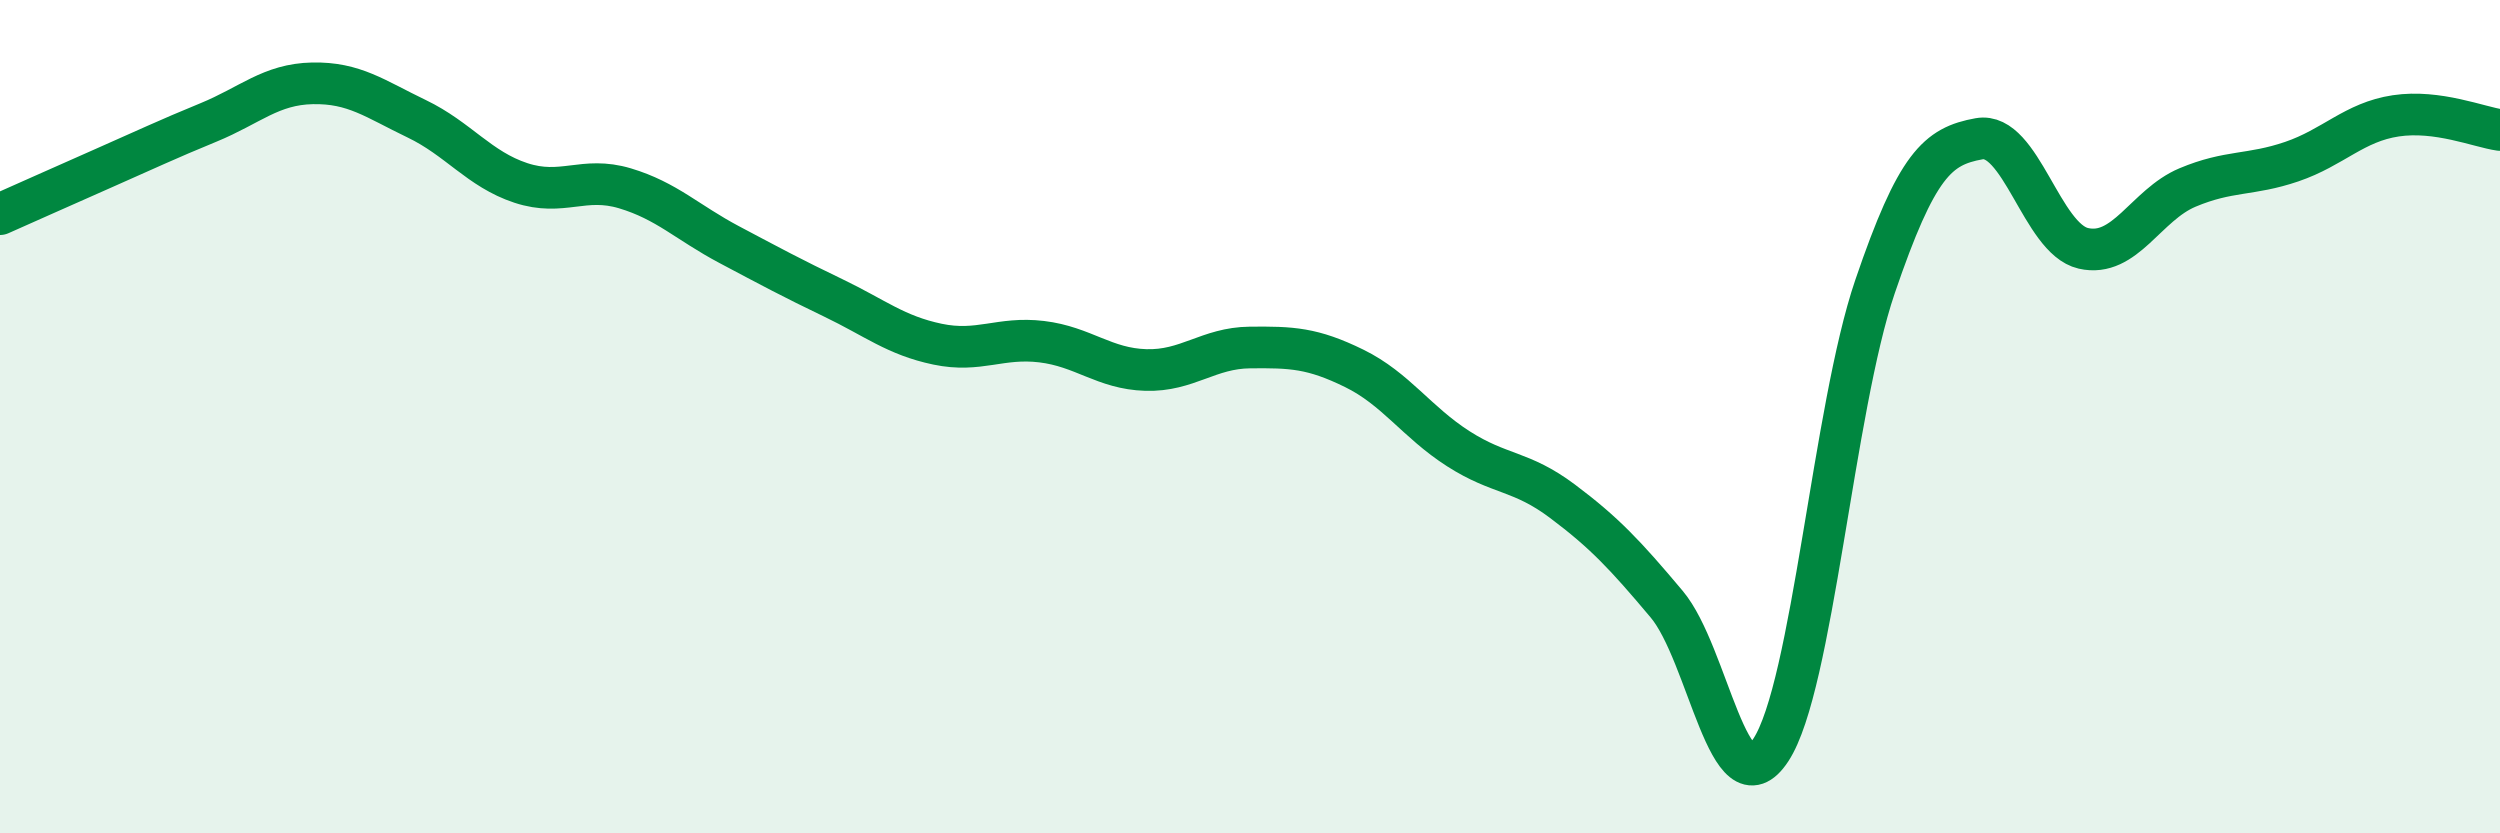
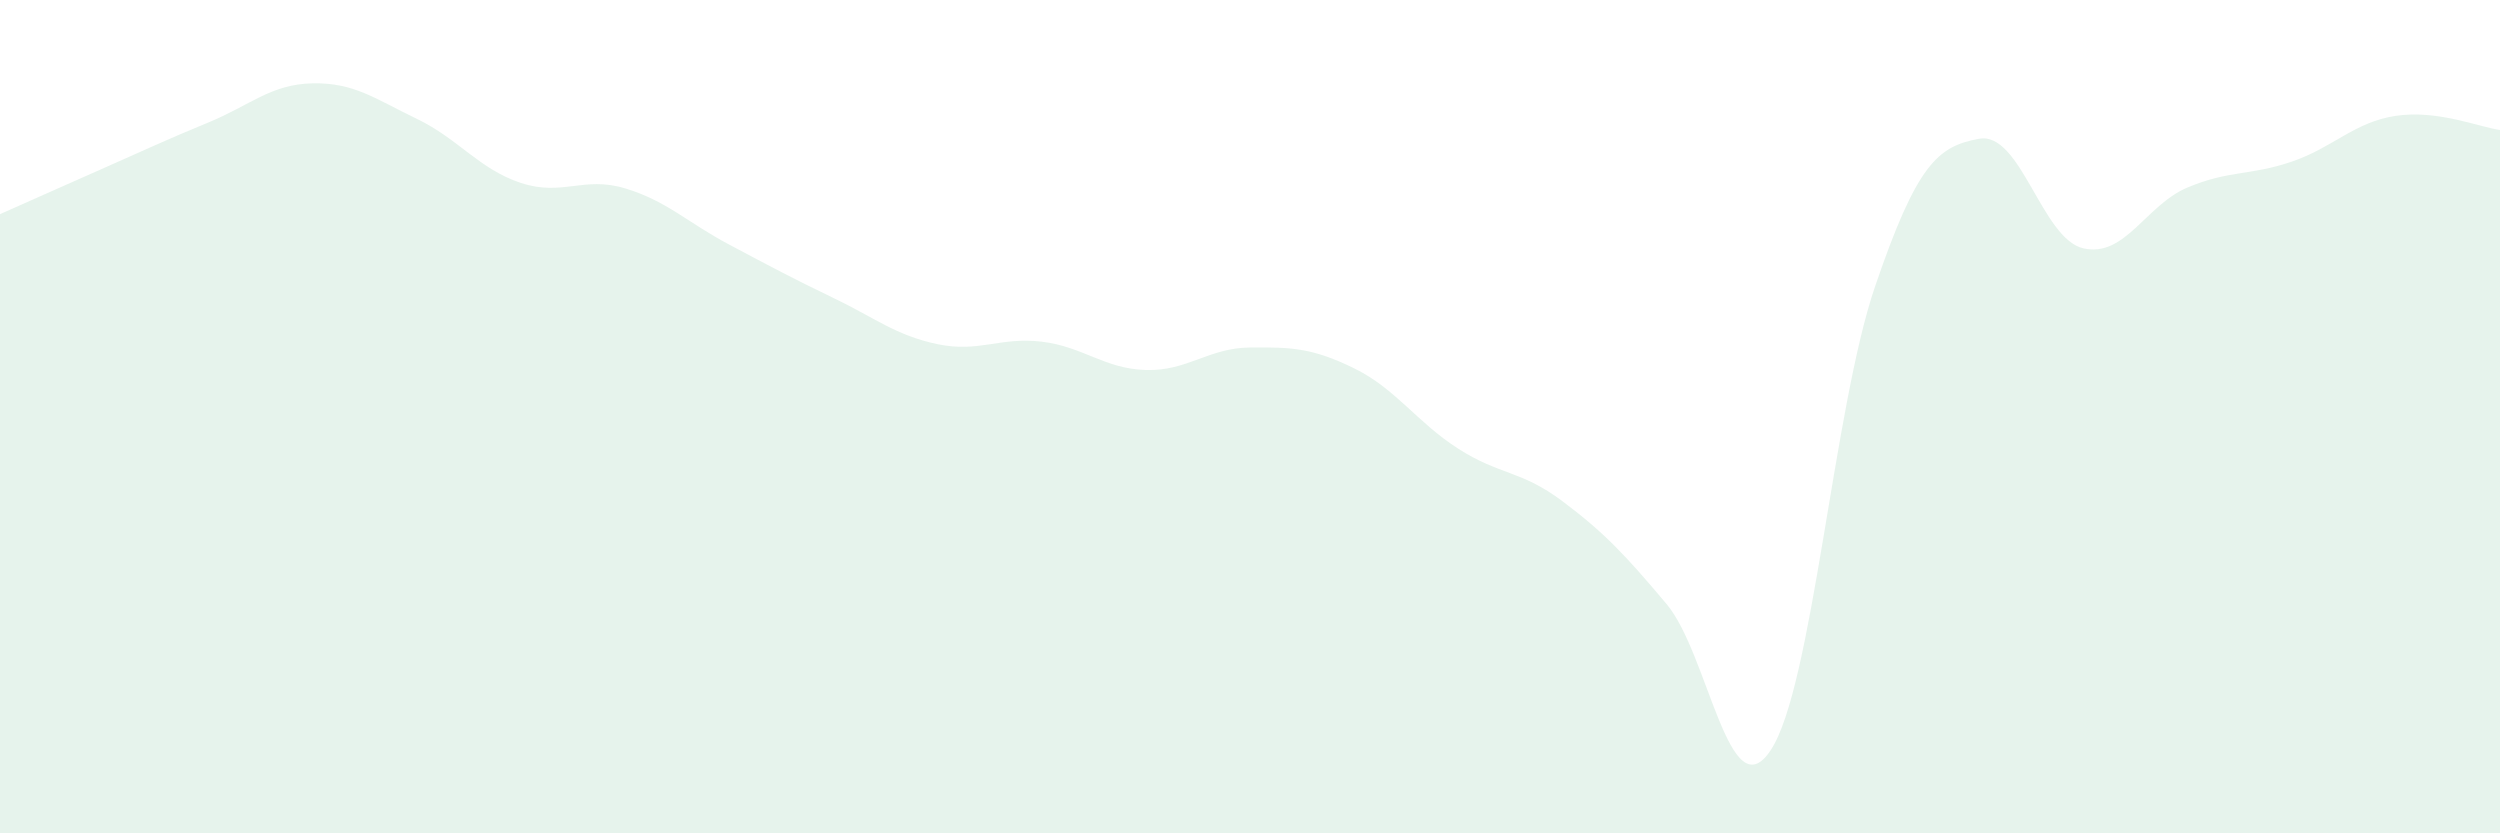
<svg xmlns="http://www.w3.org/2000/svg" width="60" height="20" viewBox="0 0 60 20">
  <path d="M 0,5.14 C 0.5,4.92 1.5,4.47 2.5,4.03 C 3.5,3.59 4,3.35 5,2.94 C 6,2.53 6.5,2.02 7.5,2 C 8.5,1.98 9,2.37 10,2.85 C 11,3.33 11.5,4.06 12.5,4.39 C 13.5,4.72 14,4.22 15,4.52 C 16,4.82 16.5,5.34 17.5,5.87 C 18.5,6.4 19,6.67 20,7.15 C 21,7.63 21.5,8.05 22.5,8.26 C 23.5,8.47 24,8.08 25,8.2 C 26,8.32 26.5,8.85 27.5,8.88 C 28.5,8.91 29,8.35 30,8.34 C 31,8.33 31.5,8.35 32.5,8.84 C 33.5,9.33 34,10.13 35,10.77 C 36,11.41 36.5,11.28 37.5,12.03 C 38.5,12.78 39,13.31 40,14.5 C 41,15.69 41.5,19.52 42.5,18 C 43.5,16.48 44,9.81 45,6.88 C 46,3.95 46.5,3.51 47.5,3.33 C 48.5,3.15 49,5.73 50,5.96 C 51,6.19 51.5,4.92 52.5,4.5 C 53.5,4.08 54,4.22 55,3.88 C 56,3.54 56.5,2.93 57.5,2.78 C 58.5,2.63 59.5,3.05 60,3.12L60 20L0 20Z" fill="#008740" opacity="0.1" stroke-linecap="round" stroke-linejoin="round" />
-   <path d="M 0,5.14 C 0.5,4.92 1.5,4.47 2.5,4.03 C 3.5,3.59 4,3.35 5,2.94 C 6,2.53 6.5,2.02 7.5,2 C 8.5,1.98 9,2.37 10,2.85 C 11,3.33 11.5,4.06 12.5,4.39 C 13.5,4.72 14,4.22 15,4.52 C 16,4.82 16.5,5.34 17.5,5.87 C 18.5,6.4 19,6.67 20,7.15 C 21,7.63 21.5,8.05 22.5,8.26 C 23.5,8.47 24,8.08 25,8.2 C 26,8.32 26.5,8.85 27.5,8.88 C 28.5,8.91 29,8.35 30,8.34 C 31,8.33 31.5,8.35 32.5,8.84 C 33.5,9.33 34,10.13 35,10.77 C 36,11.41 36.5,11.28 37.5,12.03 C 38.5,12.78 39,13.31 40,14.5 C 41,15.69 41.5,19.52 42.5,18 C 43.5,16.48 44,9.81 45,6.88 C 46,3.95 46.5,3.51 47.5,3.33 C 48.5,3.15 49,5.73 50,5.96 C 51,6.19 51.5,4.92 52.5,4.5 C 53.5,4.08 54,4.22 55,3.88 C 56,3.54 56.5,2.93 57.5,2.78 C 58.5,2.63 59.5,3.05 60,3.12" stroke="#008740" stroke-width="1" fill="none" stroke-linecap="round" stroke-linejoin="round" />
</svg>